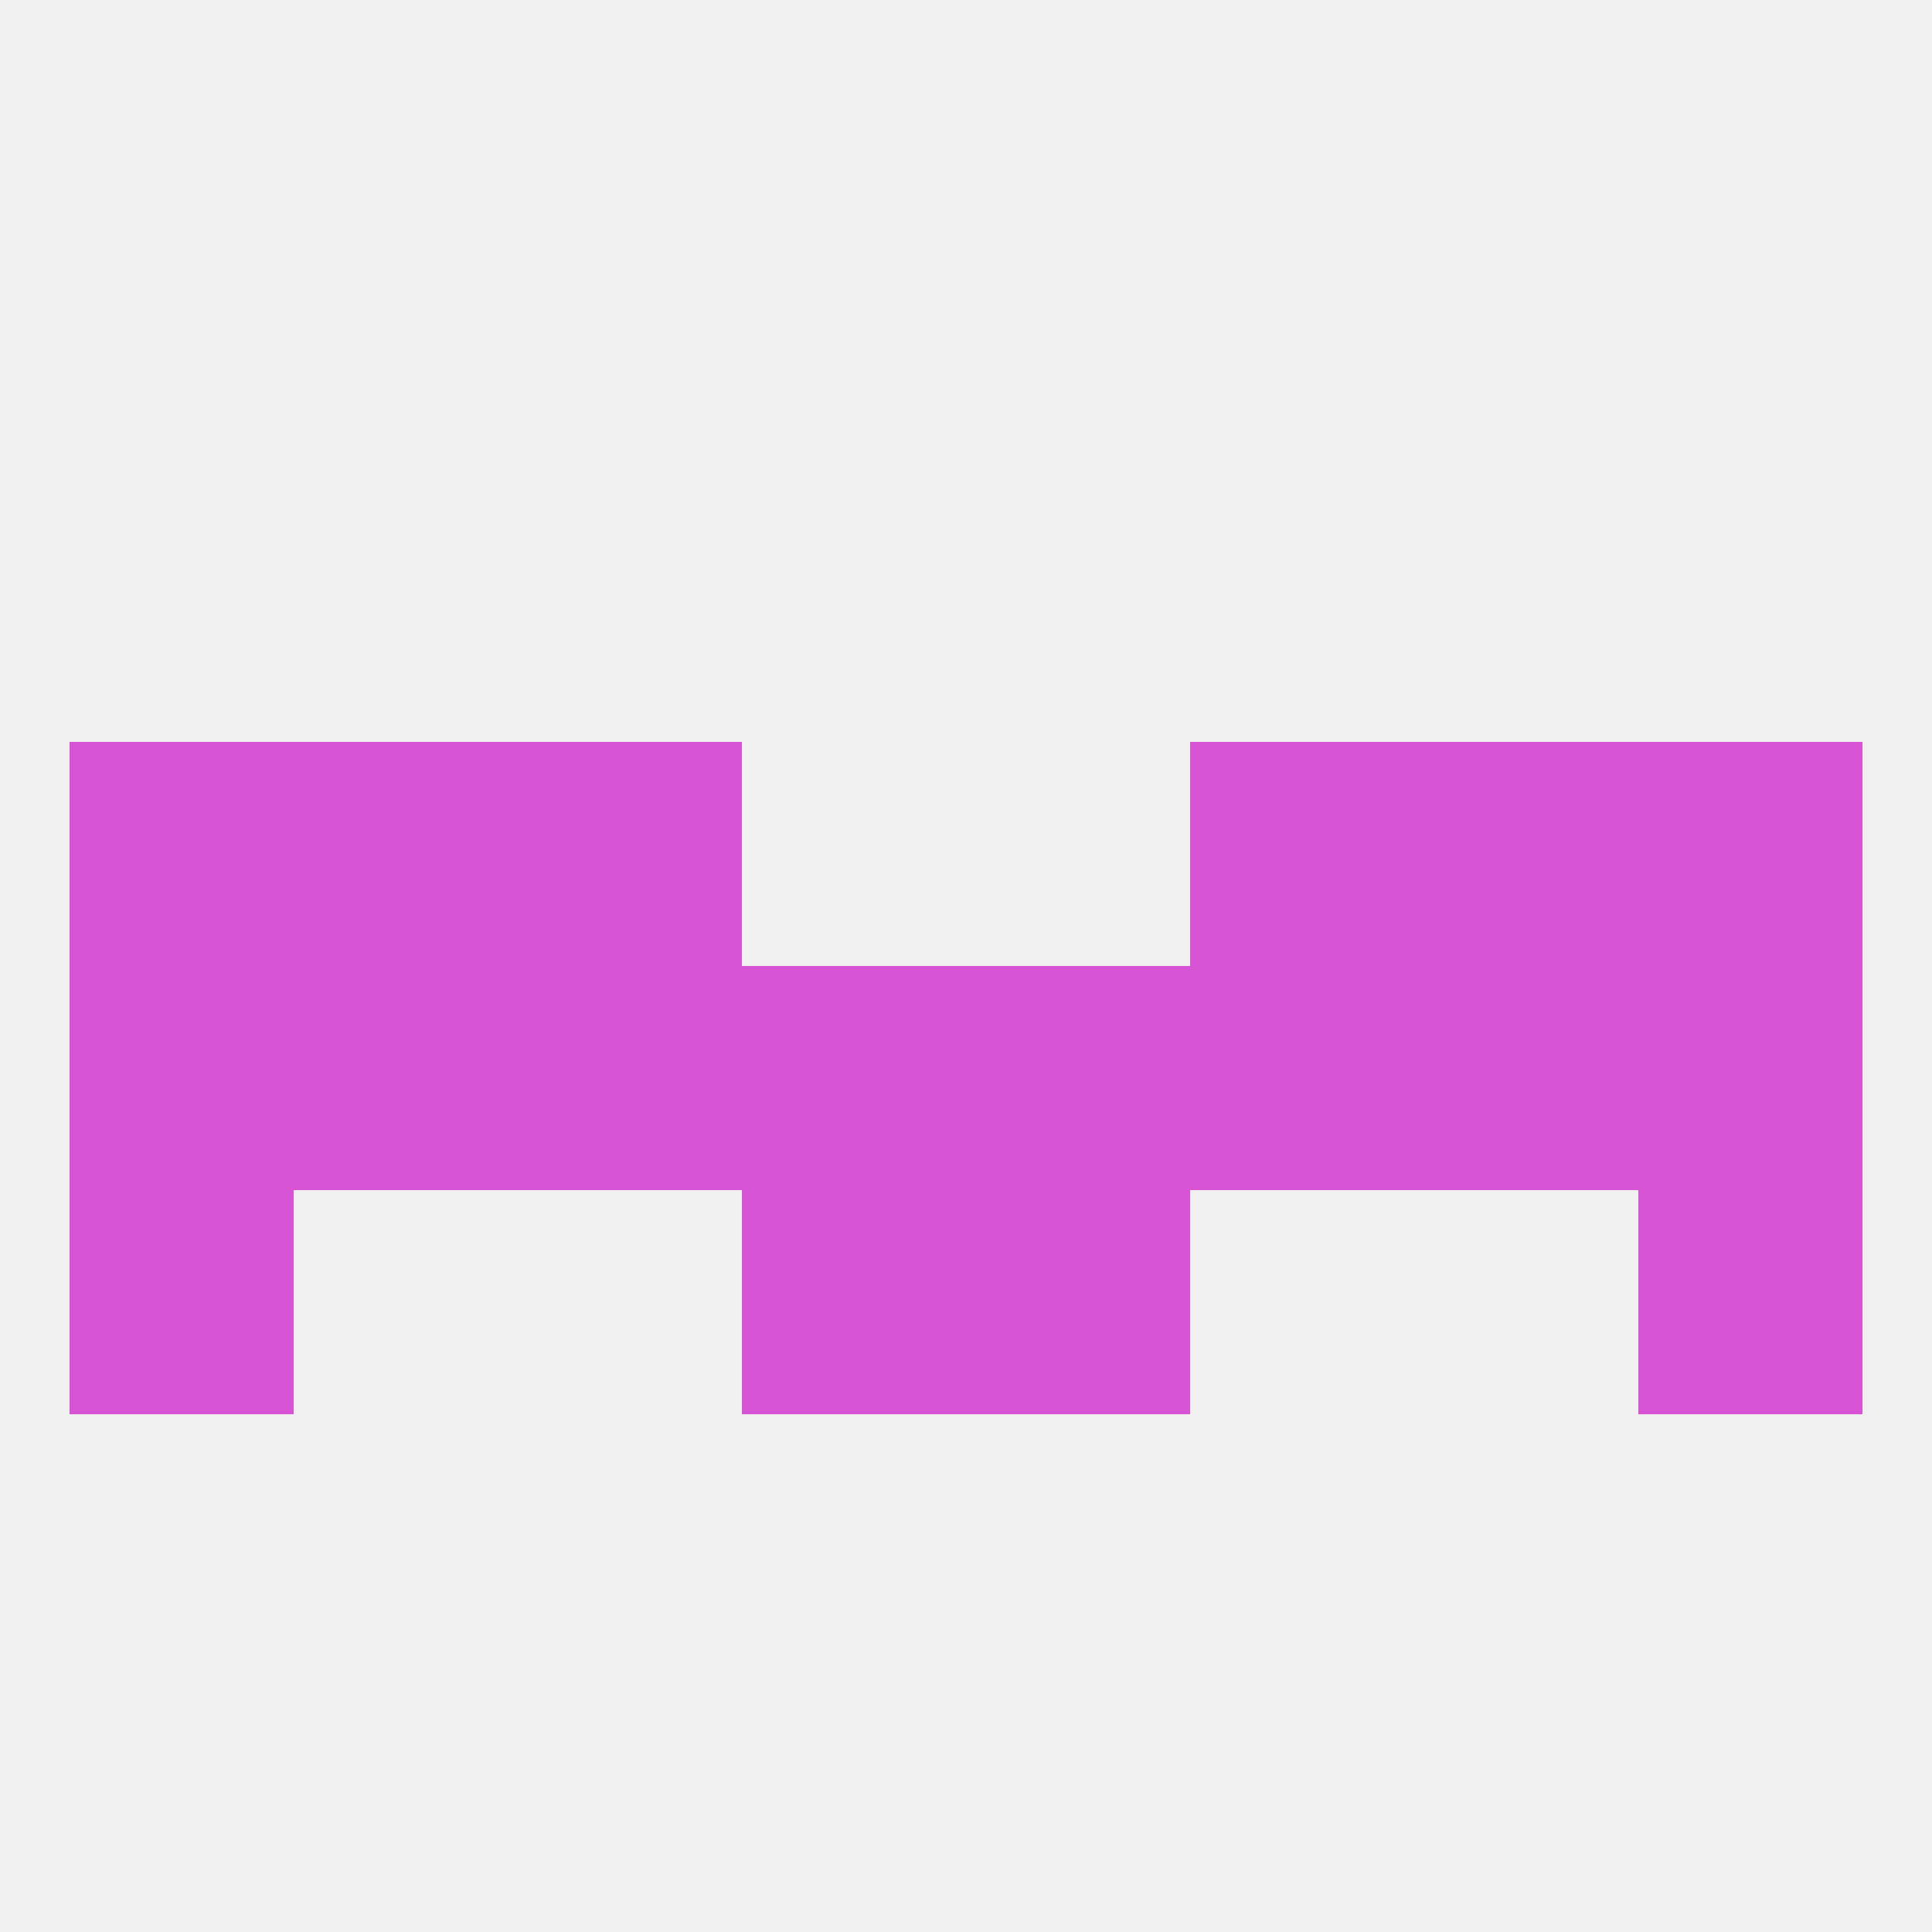
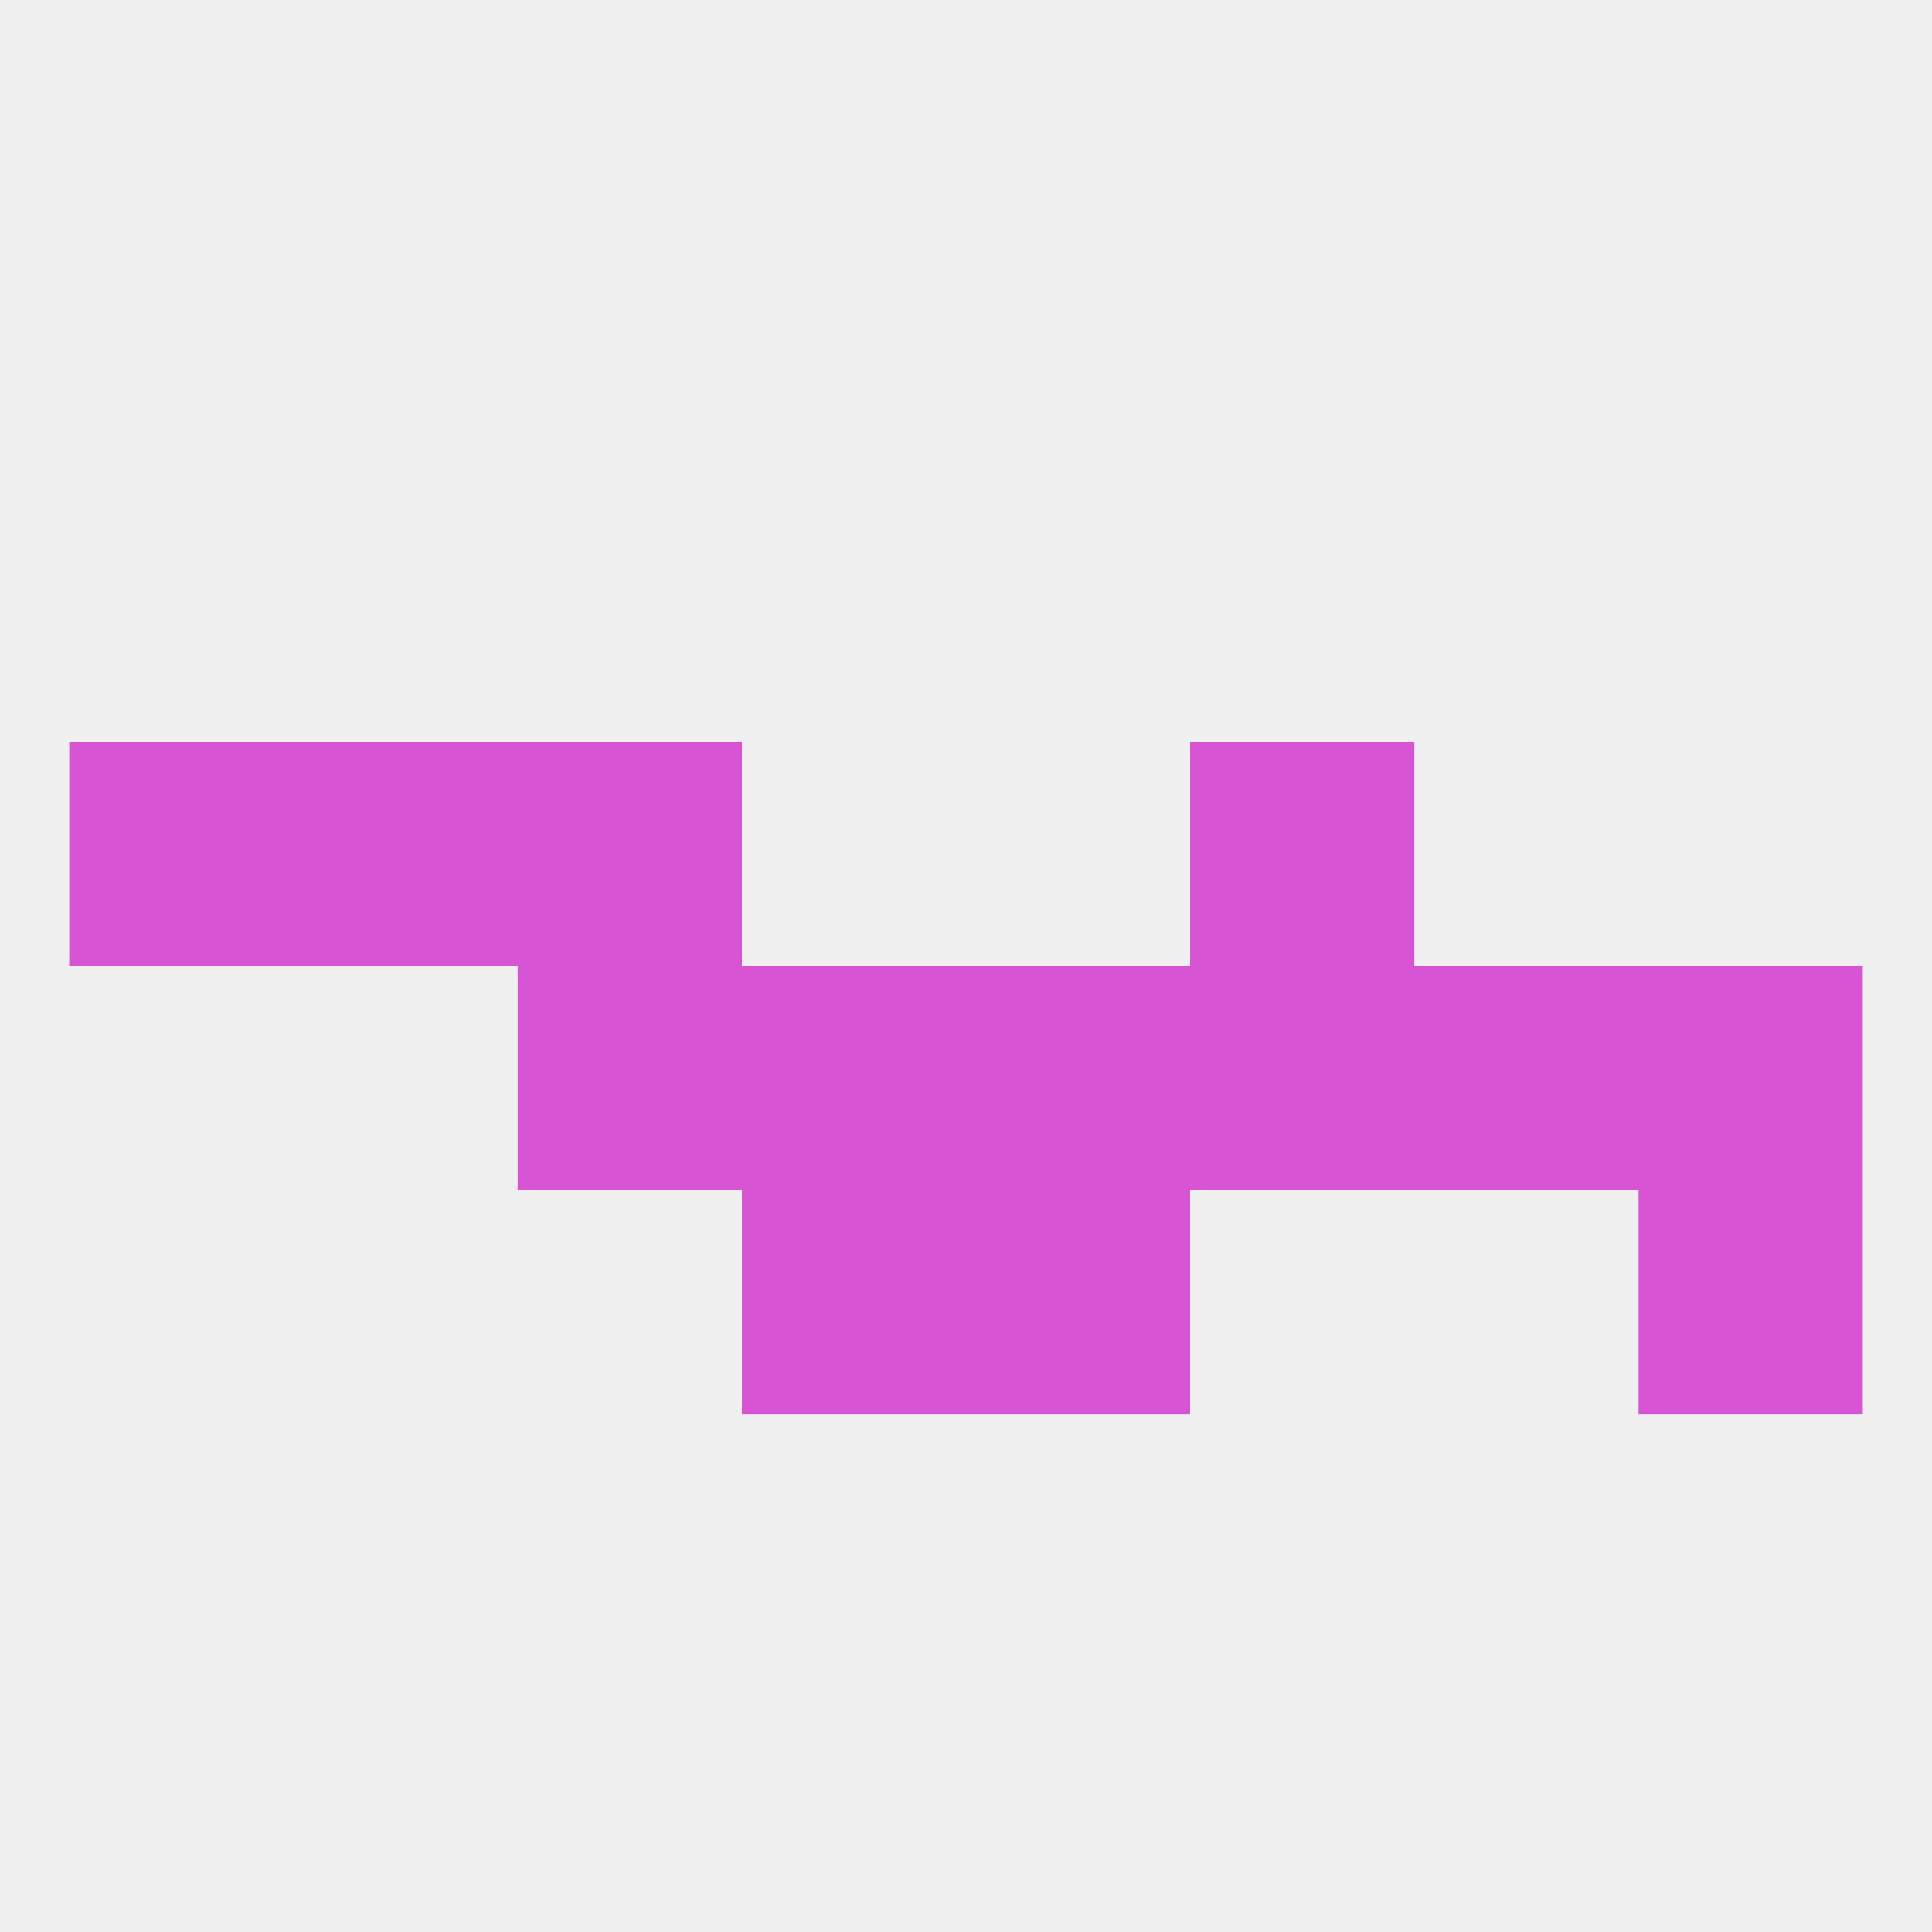
<svg xmlns="http://www.w3.org/2000/svg" version="1.1" baseprofile="full" width="250" height="250" viewBox="0 0 250 250">
  <rect width="100%" height="100%" fill="rgba(240,240,240,255)" />
-   <rect x="9" y="125" width="29" height="29" fill="rgba(215,85,213,255)" />
  <rect x="212" y="125" width="29" height="29" fill="rgba(215,85,213,255)" />
-   <rect x="38" y="125" width="29" height="29" fill="rgba(215,85,213,255)" />
  <rect x="183" y="125" width="29" height="29" fill="rgba(215,85,213,255)" />
  <rect x="154" y="125" width="29" height="29" fill="rgba(215,85,213,255)" />
  <rect x="96" y="125" width="29" height="29" fill="rgba(215,85,213,255)" />
  <rect x="67" y="125" width="29" height="29" fill="rgba(215,85,213,255)" />
  <rect x="125" y="125" width="29" height="29" fill="rgba(215,85,213,255)" />
-   <rect x="9" y="154" width="29" height="29" fill="rgba(215,85,213,255)" />
  <rect x="212" y="154" width="29" height="29" fill="rgba(215,85,213,255)" />
  <rect x="96" y="154" width="29" height="29" fill="rgba(215,85,213,255)" />
  <rect x="125" y="154" width="29" height="29" fill="rgba(215,85,213,255)" />
-   <rect x="212" y="96" width="29" height="29" fill="rgba(215,85,213,255)" />
  <rect x="67" y="96" width="29" height="29" fill="rgba(215,85,213,255)" />
  <rect x="154" y="96" width="29" height="29" fill="rgba(215,85,213,255)" />
  <rect x="38" y="96" width="29" height="29" fill="rgba(215,85,213,255)" />
-   <rect x="183" y="96" width="29" height="29" fill="rgba(215,85,213,255)" />
  <rect x="9" y="96" width="29" height="29" fill="rgba(215,85,213,255)" />
</svg>